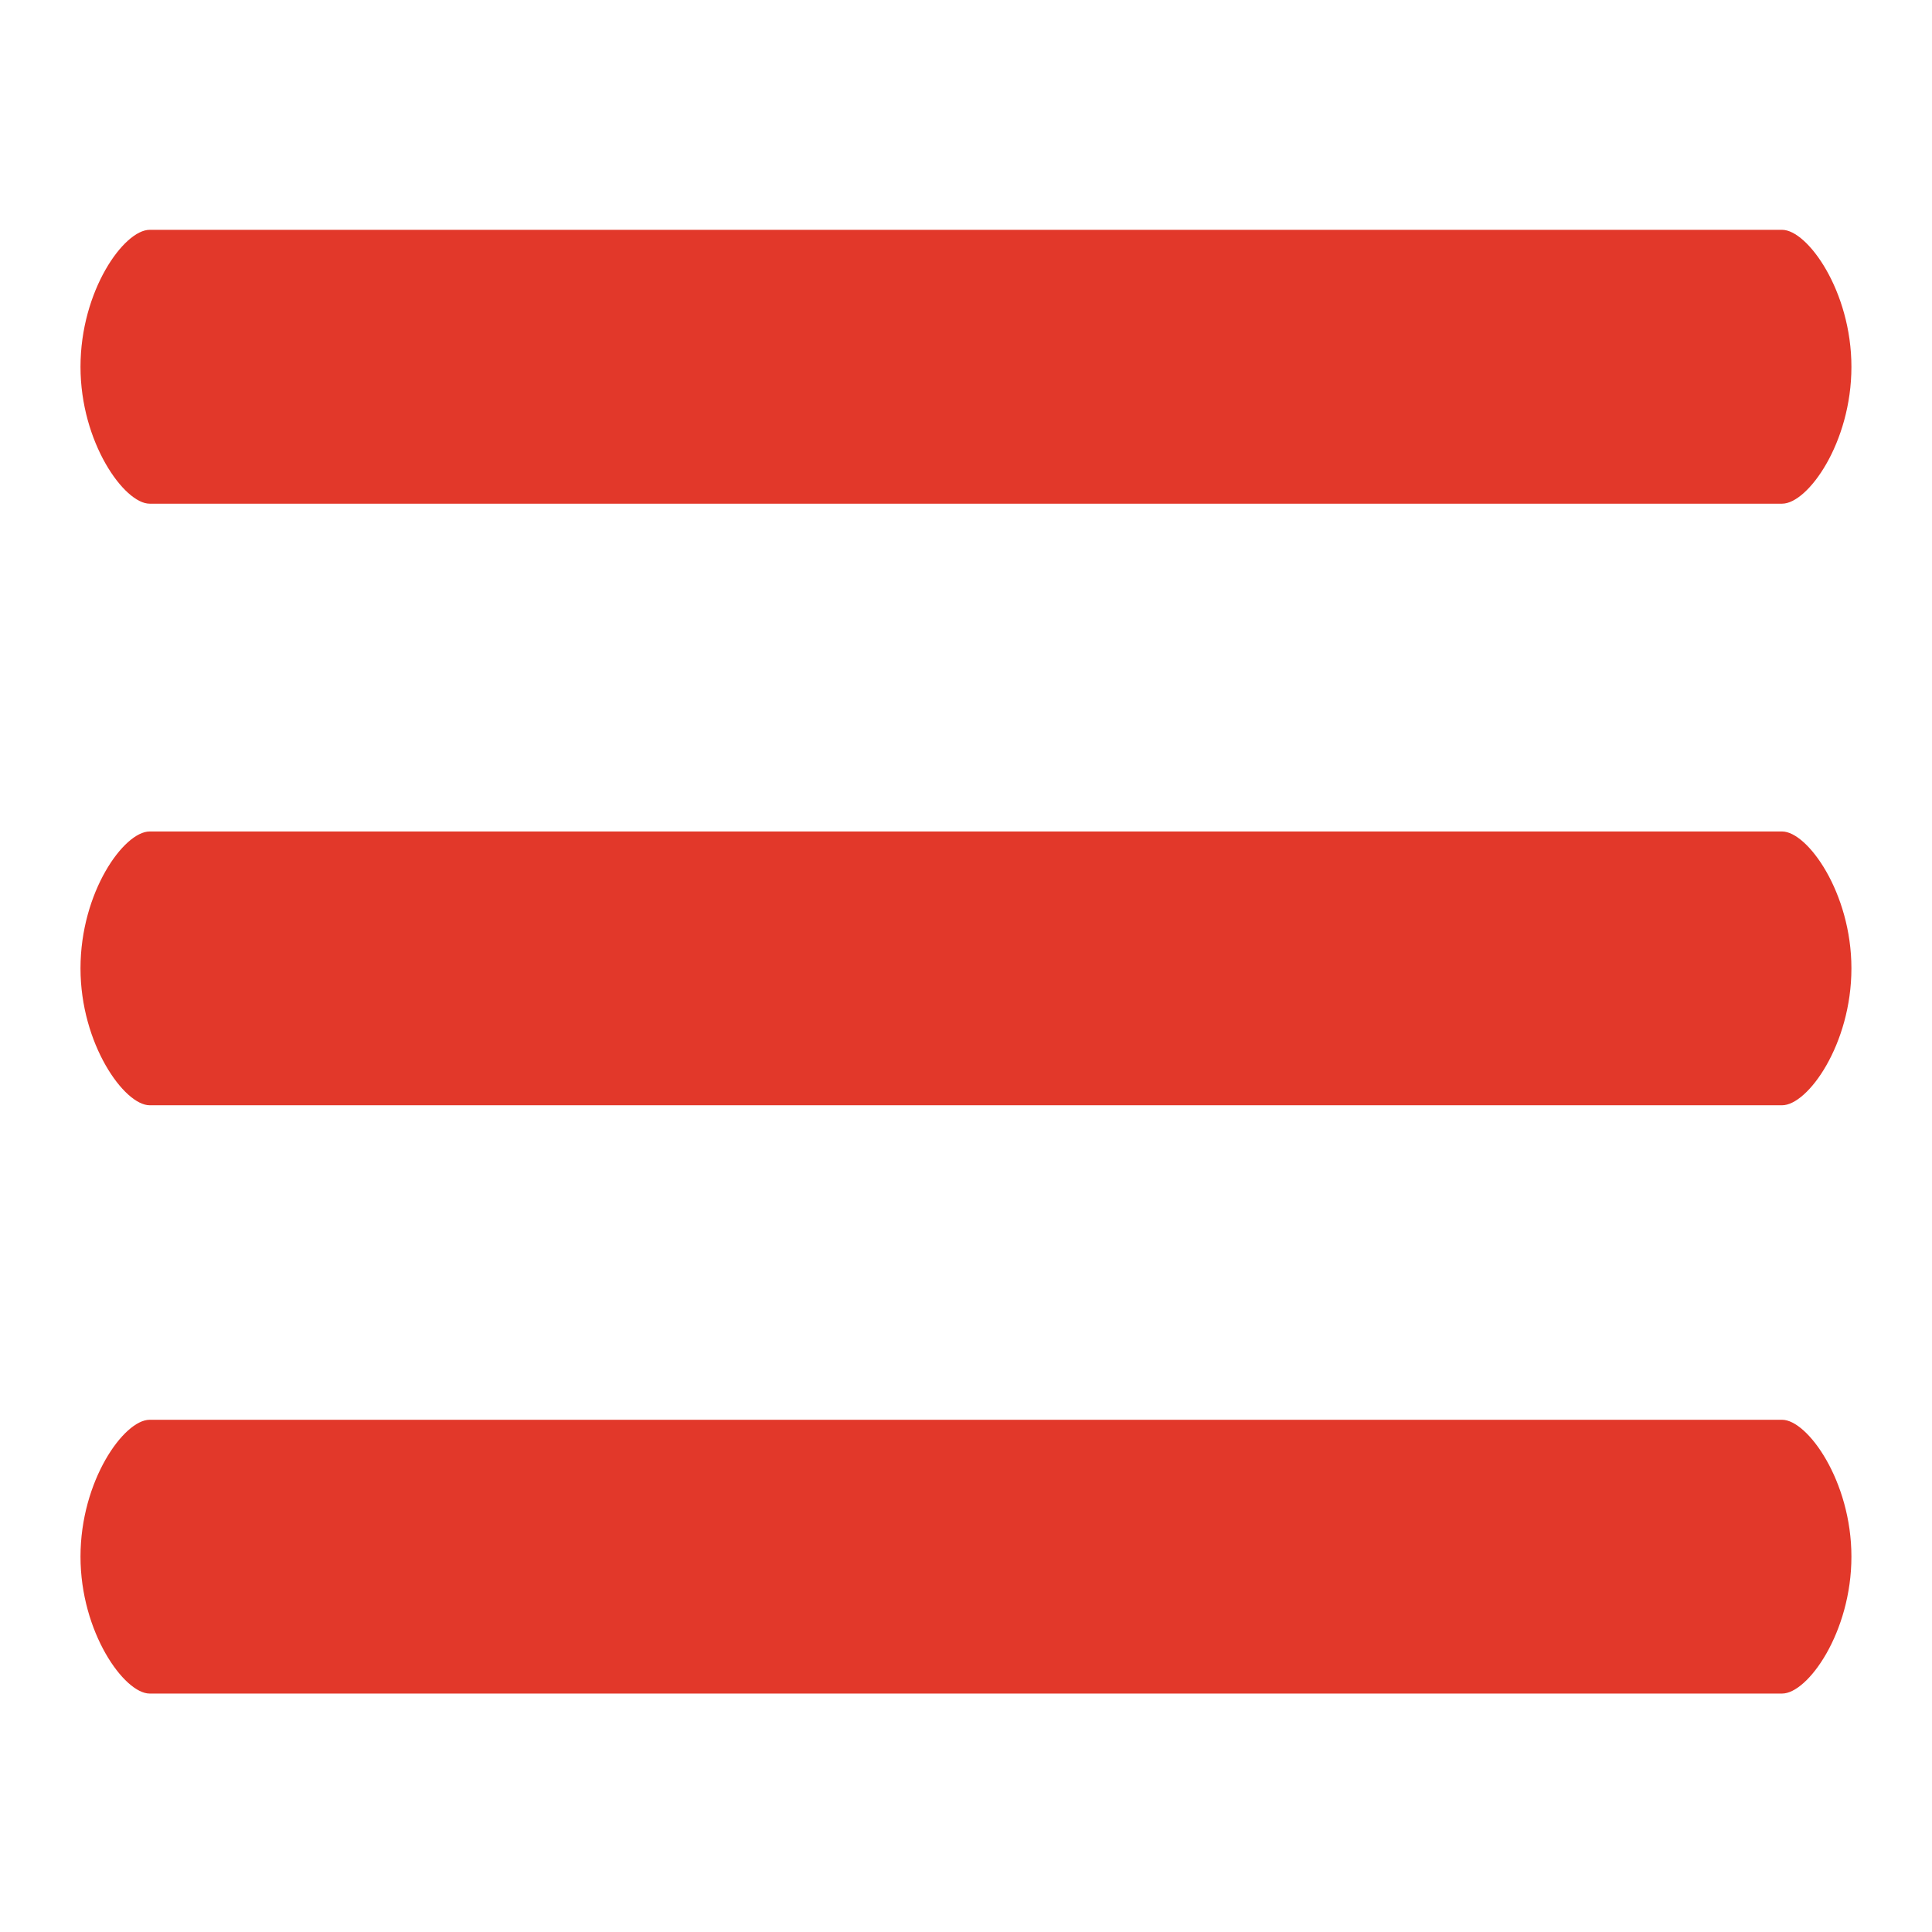
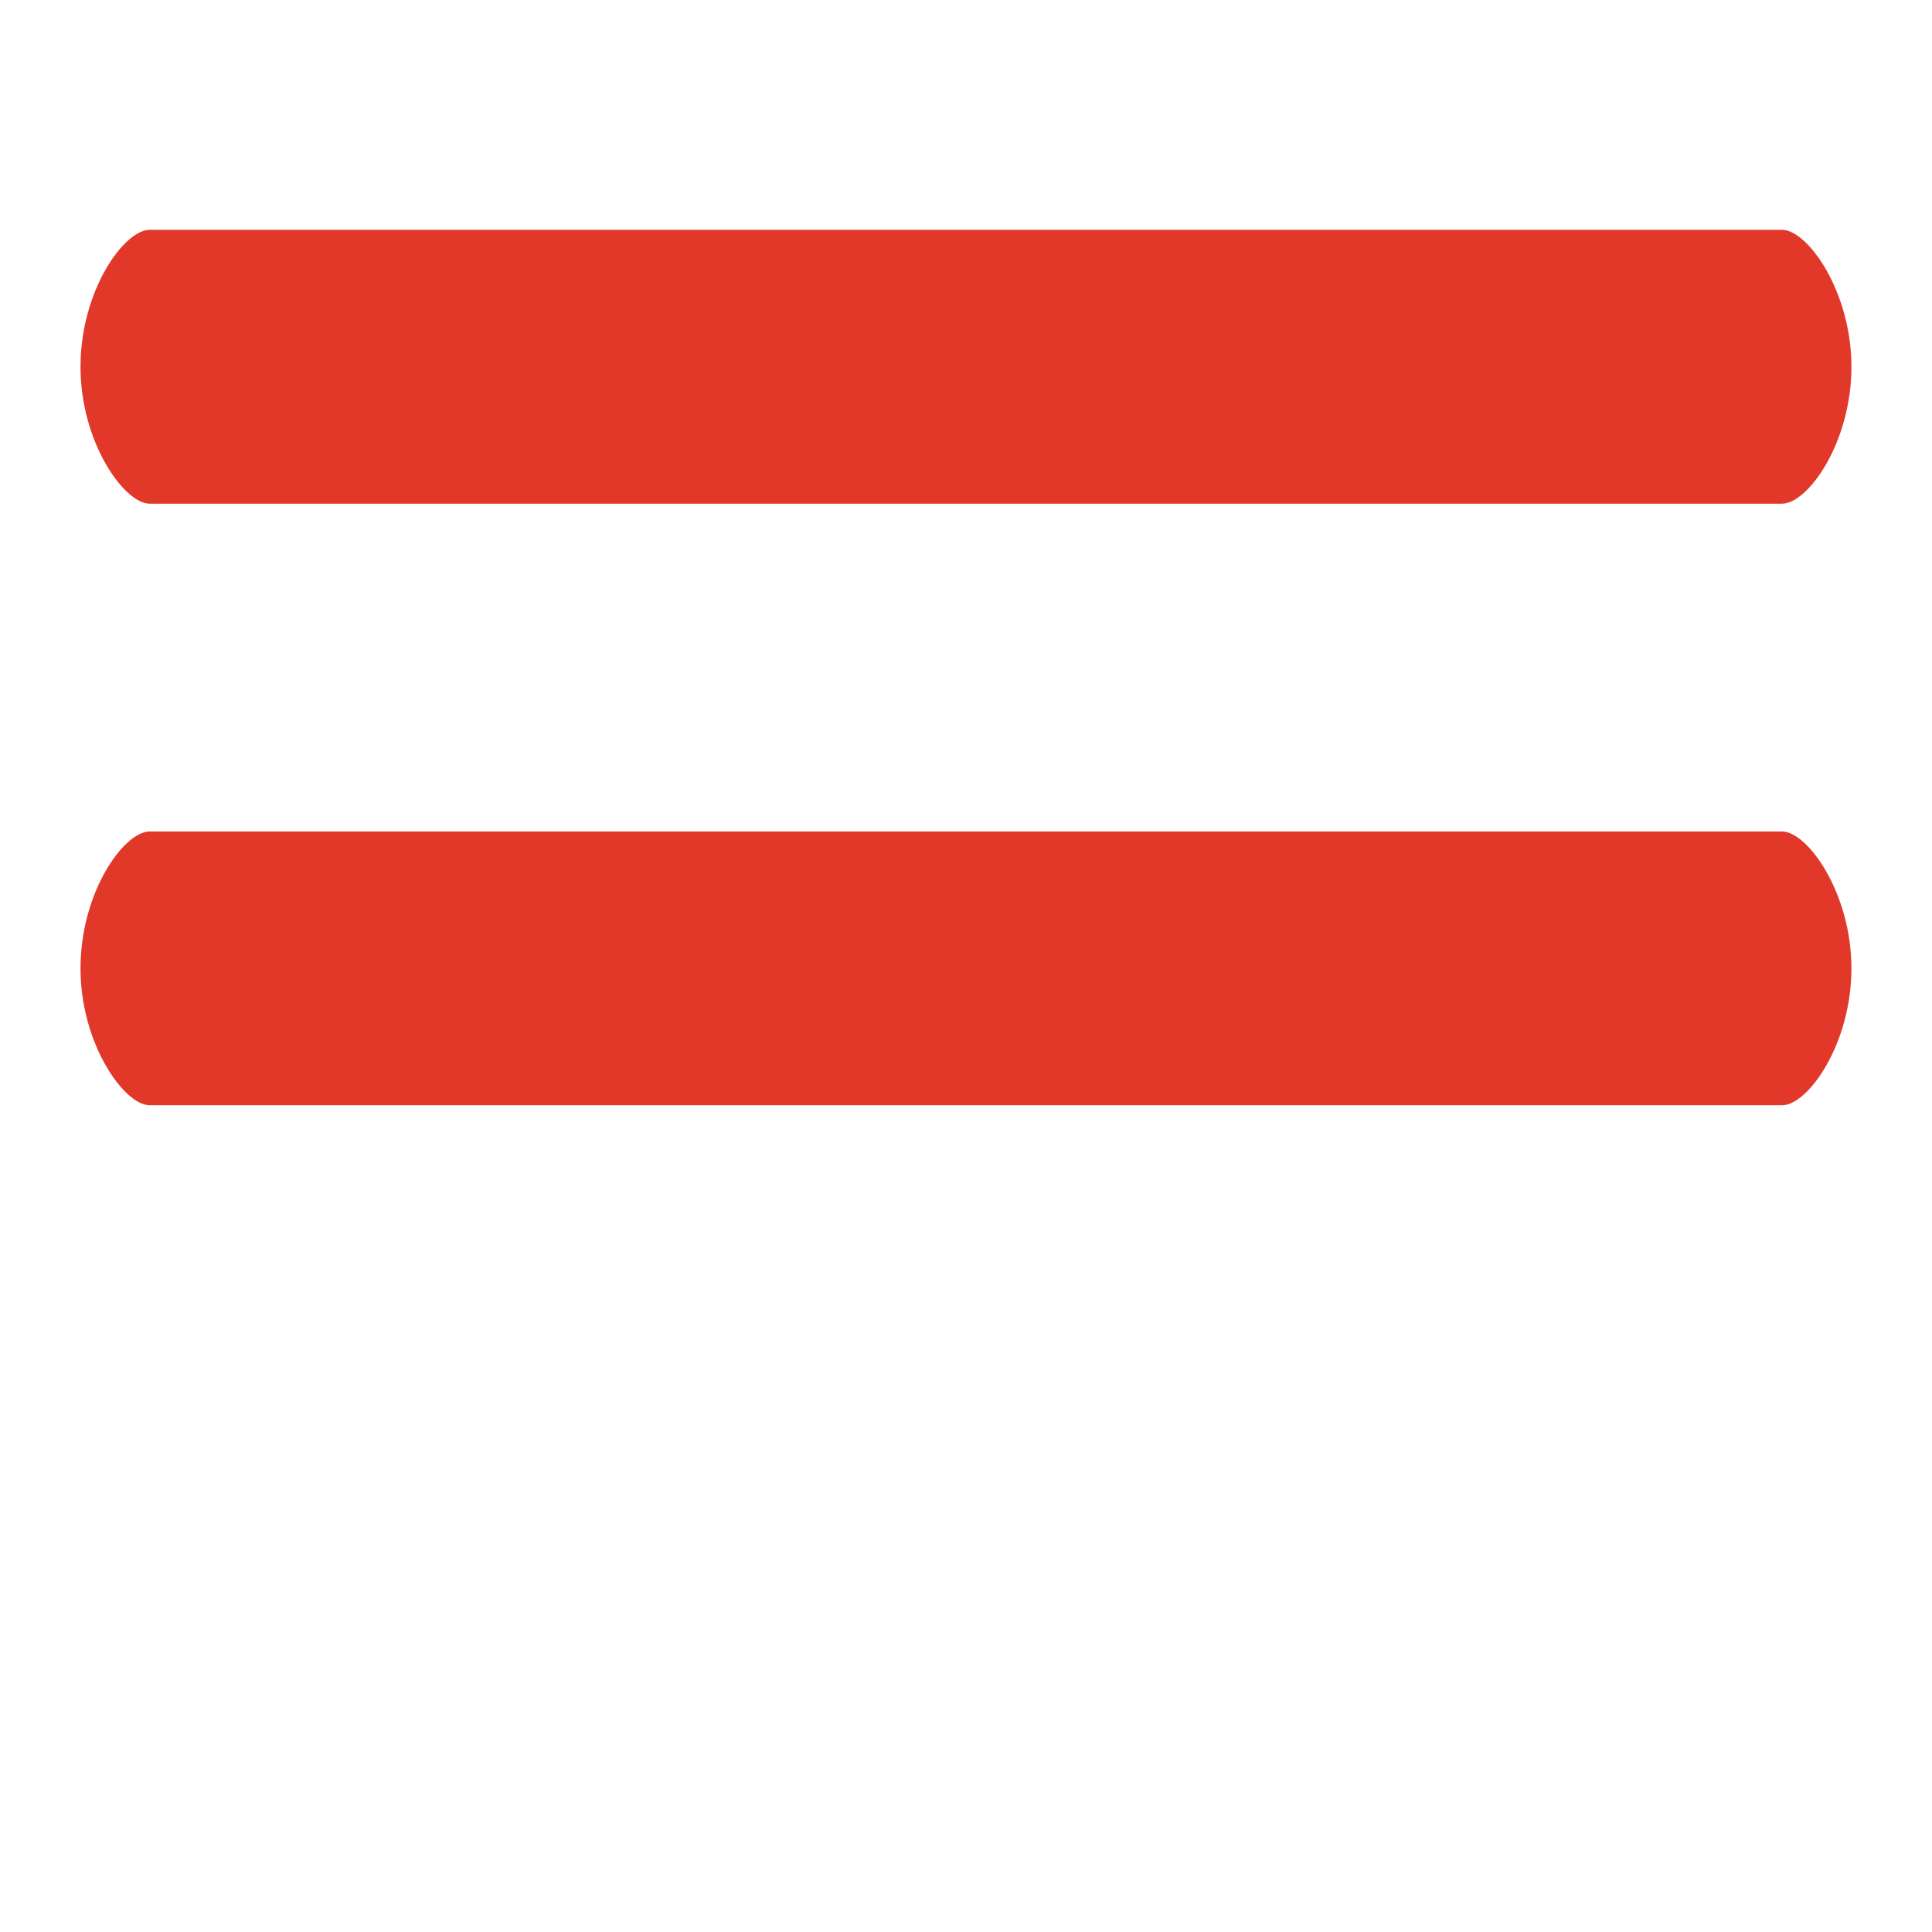
<svg xmlns="http://www.w3.org/2000/svg" version="1.1" id="Ebene_1" x="0px" y="0px" width="24px" height="24px" viewBox="0 0 24 24" enable-background="new 0 0 24 24" xml:space="preserve">
  <title />
  <desc />
  <g id="slice" transform="translate(215, 119)">
</g>
  <path fill="#E2382A" d="M1.859,2.855C1.541,2.855,1,3.61,1,4.557c0,0.939,0.544,1.7,0.859,1.7h20.279c0.319,0,0.861-0.756,0.861-1.7  c0-0.941-0.546-1.702-0.861-1.702H1.577H1.859z" />
  <path fill="#E2382A" d="M1.859,10.329c-0.319,0-0.859,0.753-0.859,1.7c0,0.94,0.544,1.701,0.859,1.701h20.279  c0.319,0,0.861-0.757,0.861-1.701c0-0.939-0.546-1.7-0.861-1.7H1.577H1.859z" />
-   <path fill="#E2382A" d="M1.859,17.637c-0.319,0-0.859,0.758-0.859,1.7c0,0.94,0.544,1.701,0.859,1.701h20.279  c0.319,0,0.861-0.76,0.861-1.701c0-0.939-0.546-1.7-0.861-1.7H1.577H1.859z" />
</svg>